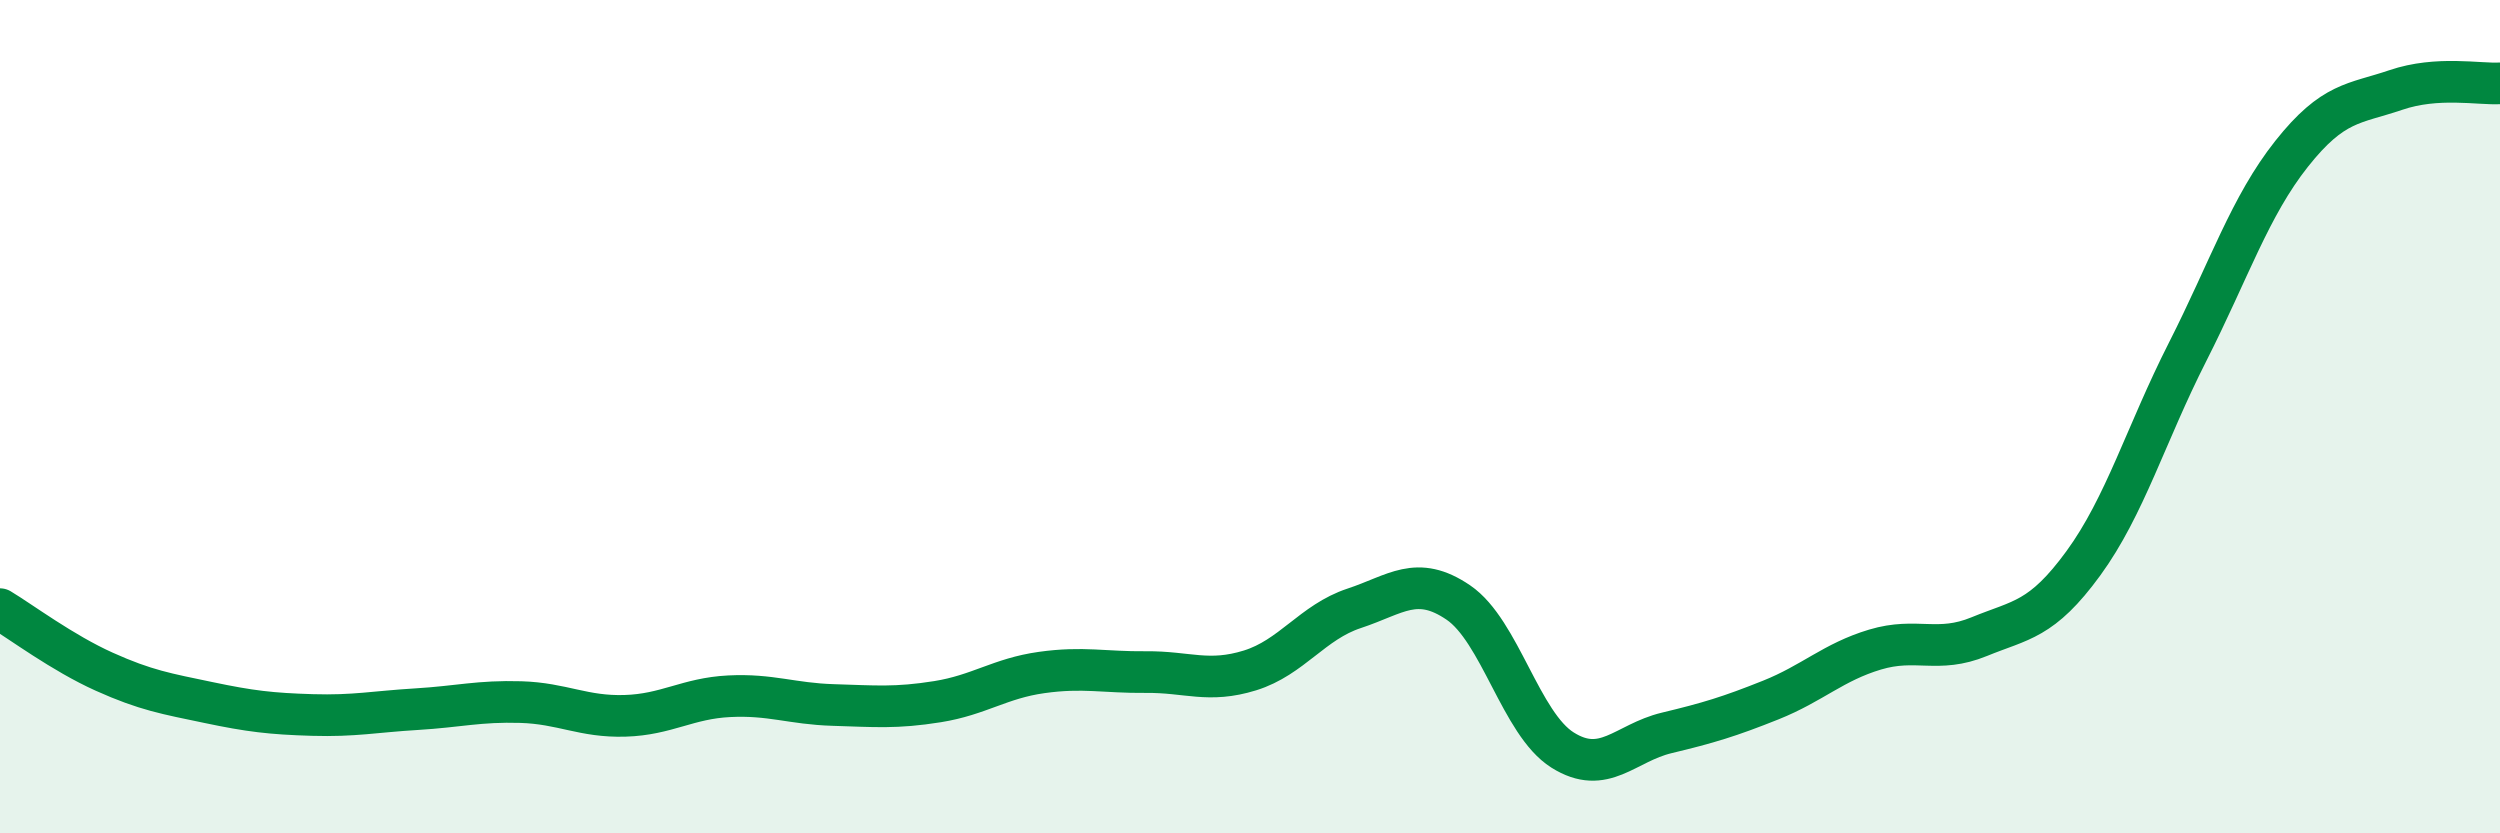
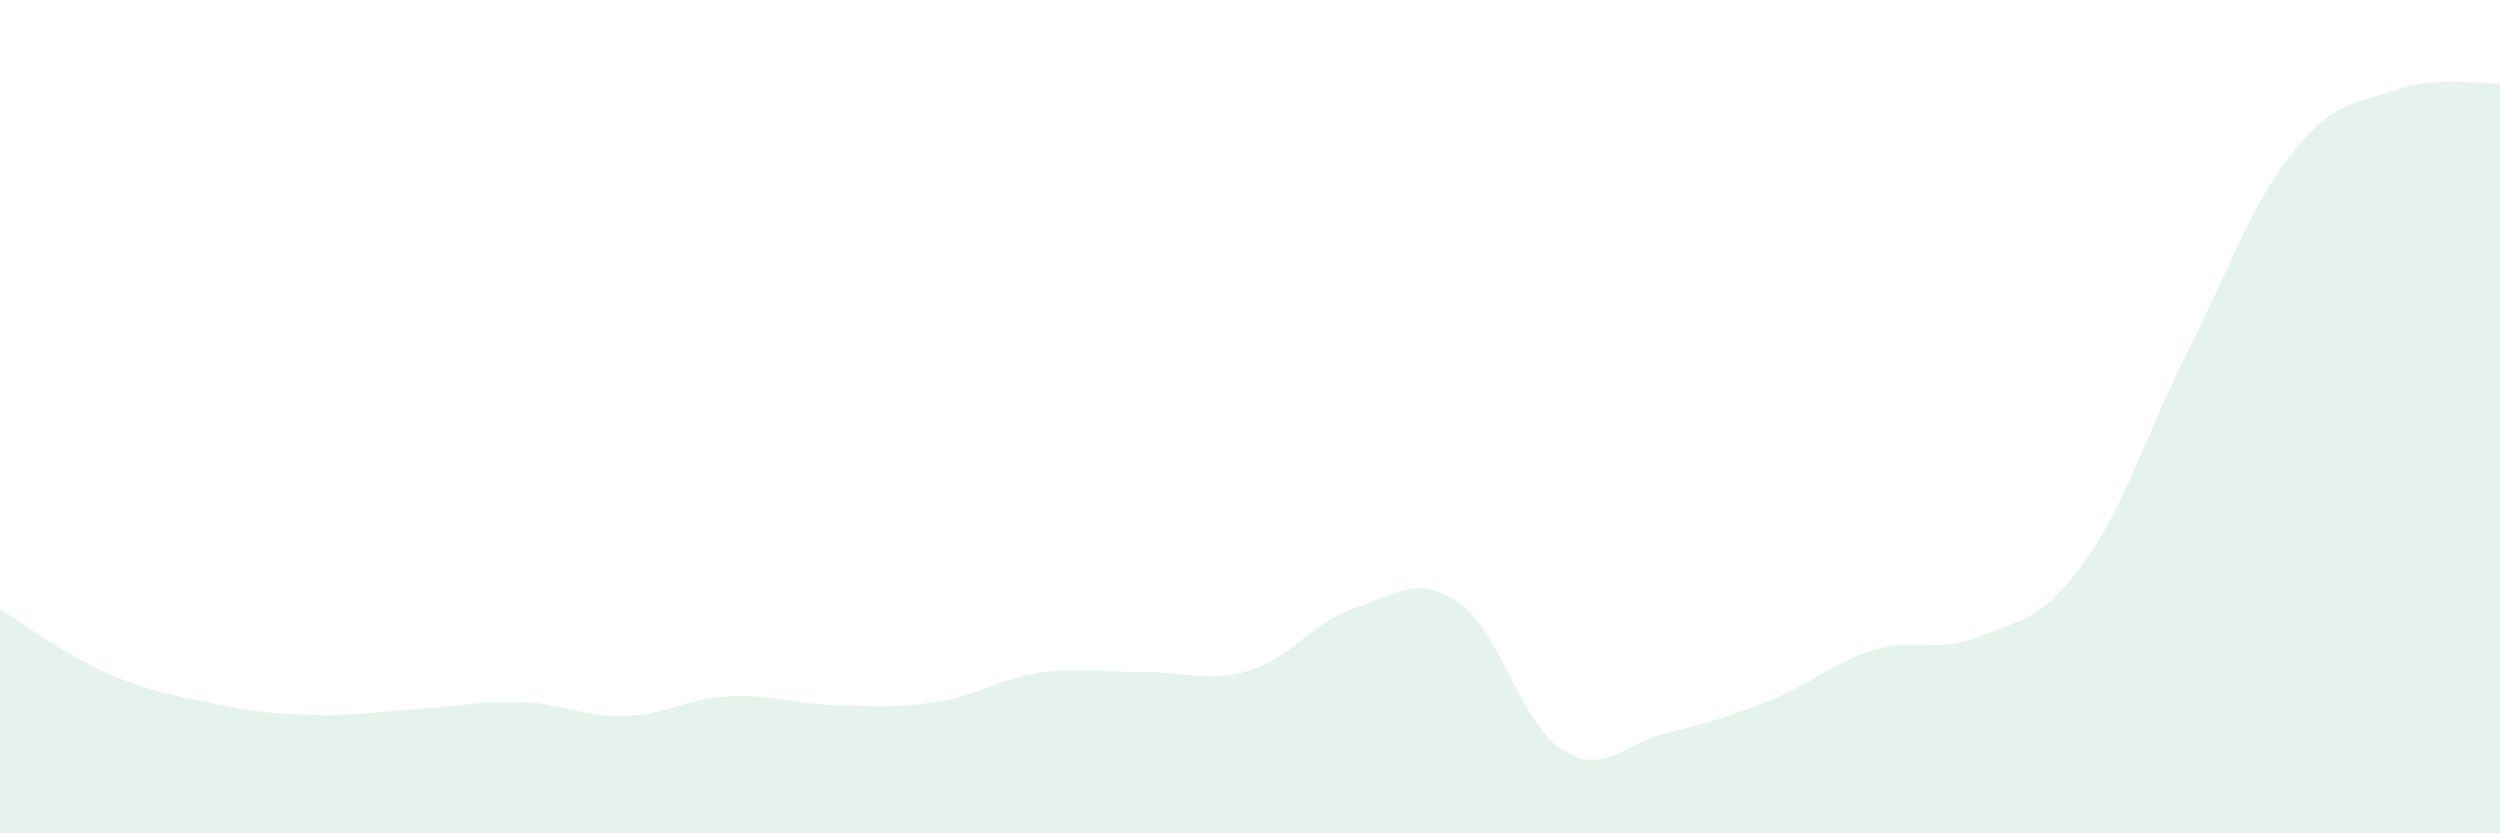
<svg xmlns="http://www.w3.org/2000/svg" width="60" height="20" viewBox="0 0 60 20">
  <path d="M 0,14.62 C 0.5,14.92 1.5,15.67 2.5,16.12 C 3.5,16.57 4,16.65 5,16.86 C 6,17.07 6.5,17.13 7.5,17.16 C 8.5,17.19 9,17.08 10,17.02 C 11,16.96 11.5,16.82 12.5,16.85 C 13.5,16.88 14,17.21 15,17.18 C 16,17.15 16.5,16.76 17.5,16.71 C 18.5,16.66 19,16.89 20,16.92 C 21,16.95 21.5,17 22.5,16.84 C 23.5,16.68 24,16.28 25,16.14 C 26,16 26.5,16.14 27.5,16.13 C 28.5,16.12 29,16.4 30,16.09 C 31,15.78 31.5,14.93 32.5,14.6 C 33.5,14.27 34,13.78 35,14.46 C 36,15.14 36.5,17.37 37.5,18 C 38.5,18.63 39,17.83 40,17.59 C 41,17.35 41.5,17.2 42.5,16.8 C 43.5,16.4 44,15.89 45,15.59 C 46,15.29 46.5,15.69 47.5,15.28 C 48.5,14.87 49,14.89 50,13.52 C 51,12.15 51.5,10.42 52.5,8.45 C 53.5,6.48 54,4.95 55,3.69 C 56,2.43 56.5,2.5 57.5,2.16 C 58.5,1.82 59.5,2.03 60,2L60 20L0 20Z" fill="#008740" opacity="0.1" stroke-linecap="round" stroke-linejoin="round" />
-   <path d="M 0,14.62 C 0.5,14.92 1.5,15.67 2.5,16.12 C 3.5,16.57 4,16.65 5,16.86 C 6,17.07 6.5,17.13 7.5,17.16 C 8.5,17.19 9,17.08 10,17.02 C 11,16.96 11.5,16.82 12.5,16.85 C 13.5,16.88 14,17.21 15,17.18 C 16,17.15 16.5,16.76 17.5,16.71 C 18.5,16.66 19,16.89 20,16.92 C 21,16.95 21.5,17 22.5,16.84 C 23.5,16.68 24,16.28 25,16.14 C 26,16 26.5,16.14 27.5,16.13 C 28.5,16.12 29,16.4 30,16.09 C 31,15.78 31.5,14.93 32.5,14.6 C 33.5,14.27 34,13.78 35,14.46 C 36,15.14 36.5,17.37 37.5,18 C 38.5,18.63 39,17.83 40,17.59 C 41,17.35 41.5,17.2 42.5,16.8 C 43.5,16.4 44,15.89 45,15.59 C 46,15.29 46.5,15.69 47.5,15.28 C 48.5,14.87 49,14.89 50,13.52 C 51,12.15 51.5,10.42 52.5,8.45 C 53.5,6.48 54,4.95 55,3.69 C 56,2.43 56.5,2.5 57.5,2.16 C 58.5,1.82 59.5,2.03 60,2" stroke="#008740" stroke-width="1" fill="none" stroke-linecap="round" stroke-linejoin="round" />
</svg>